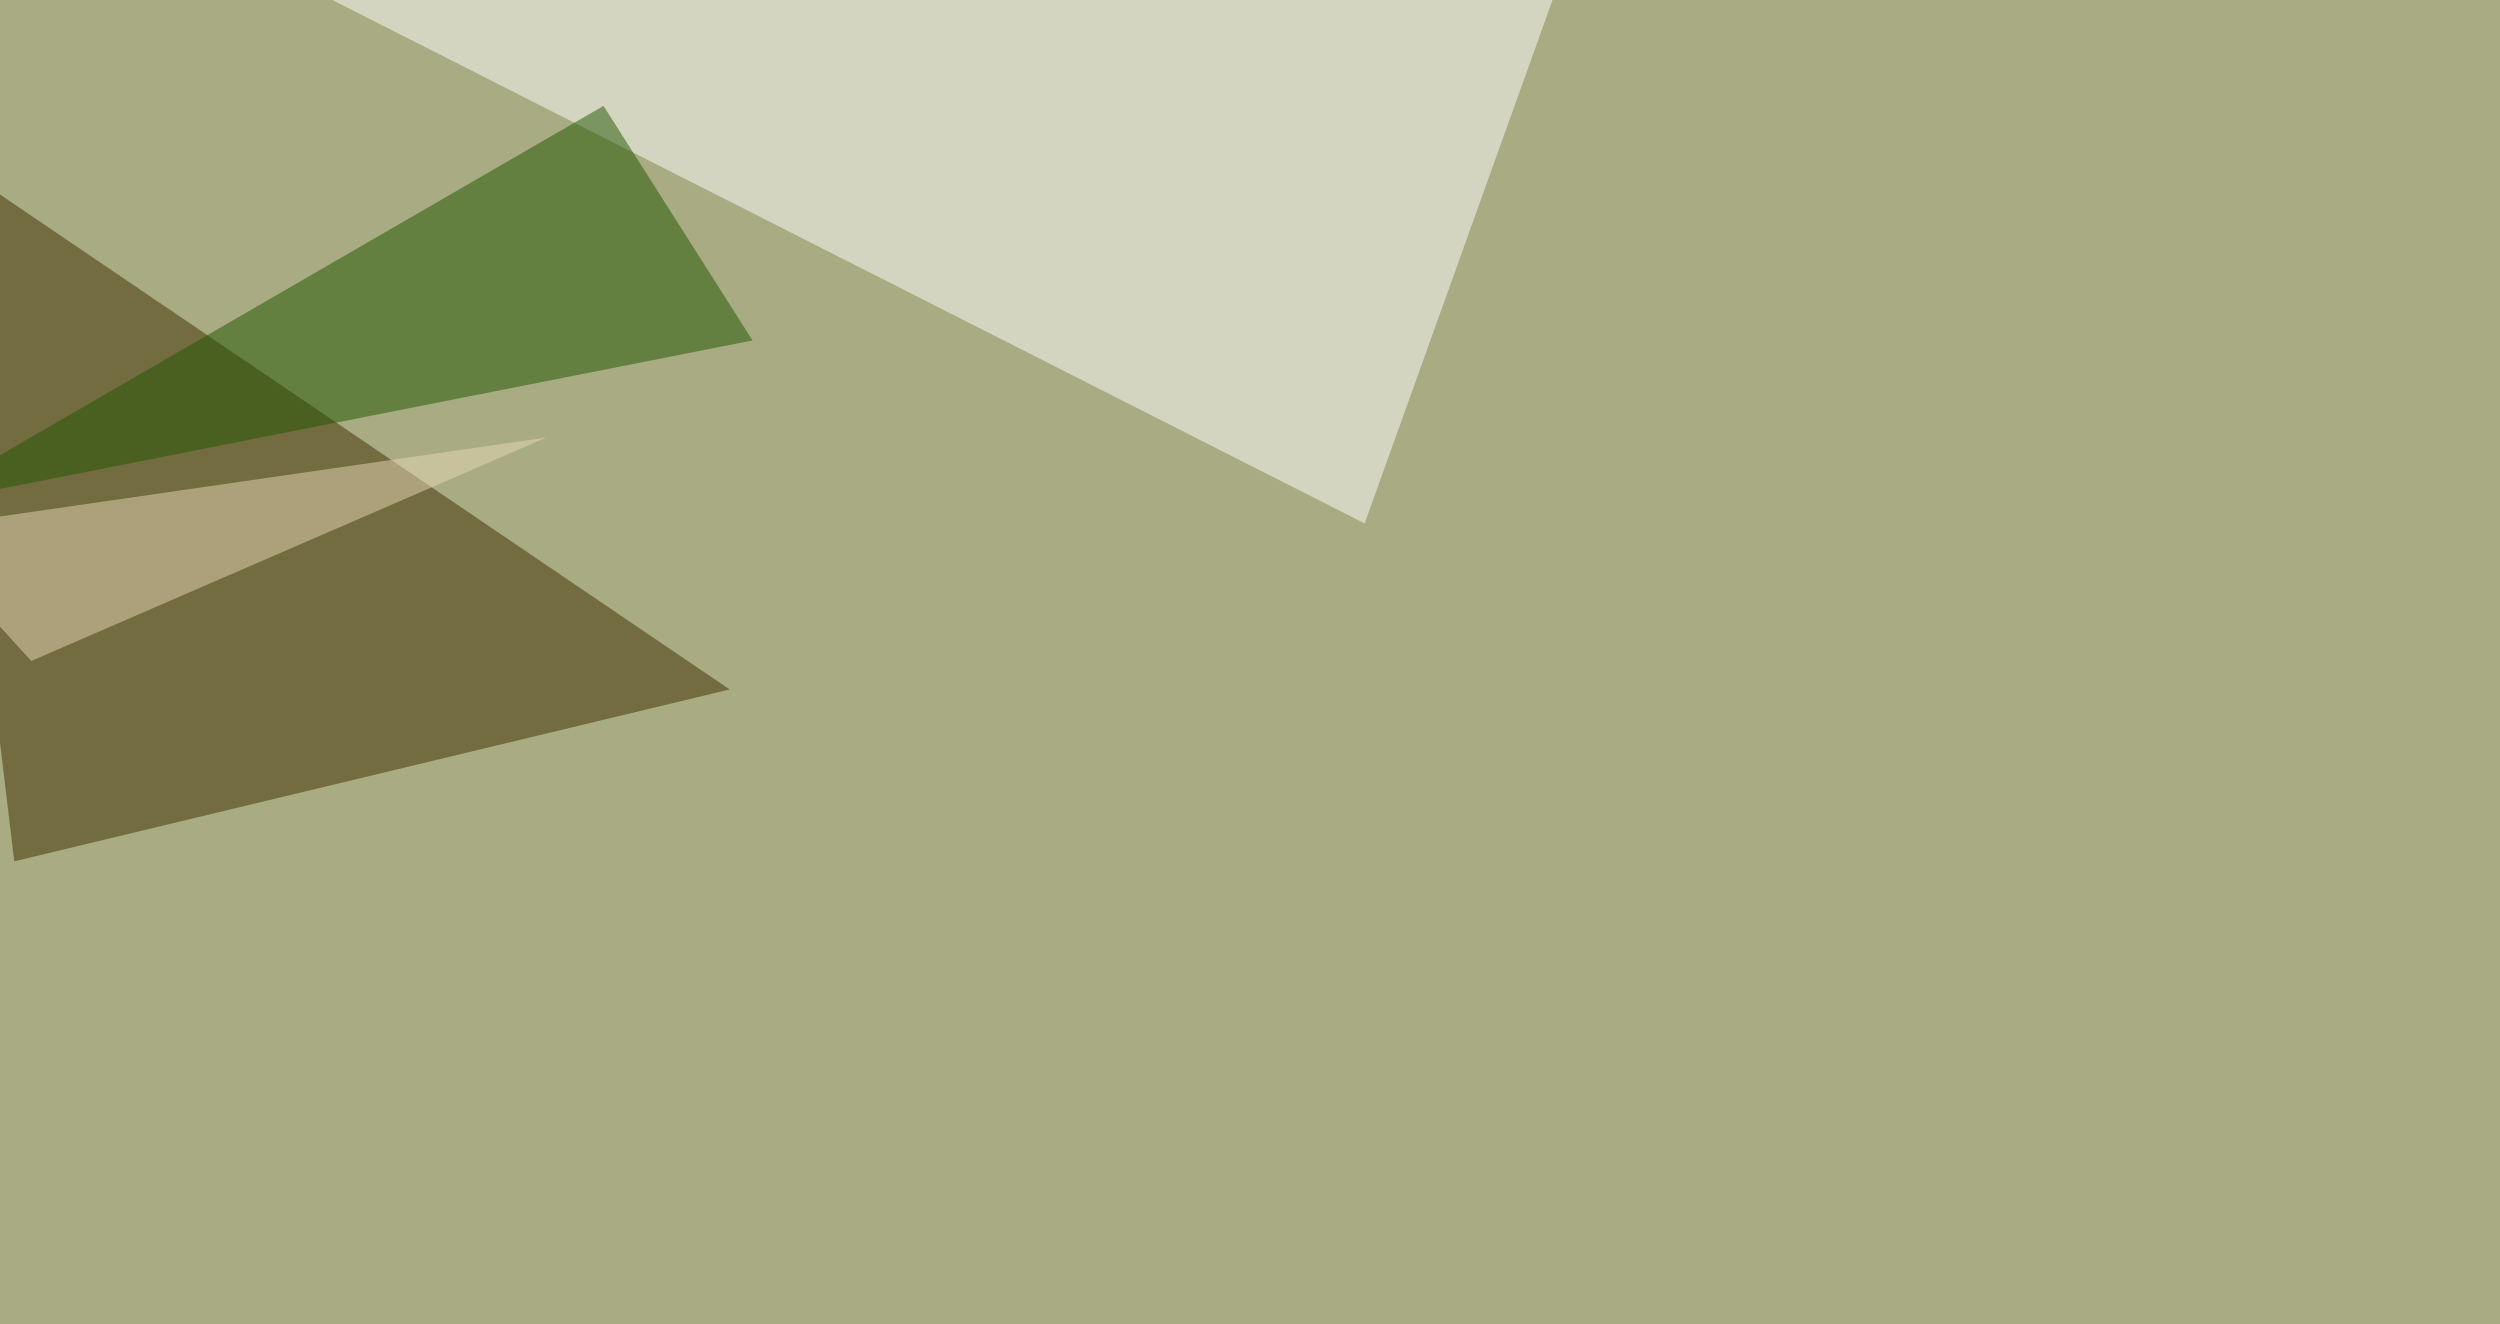
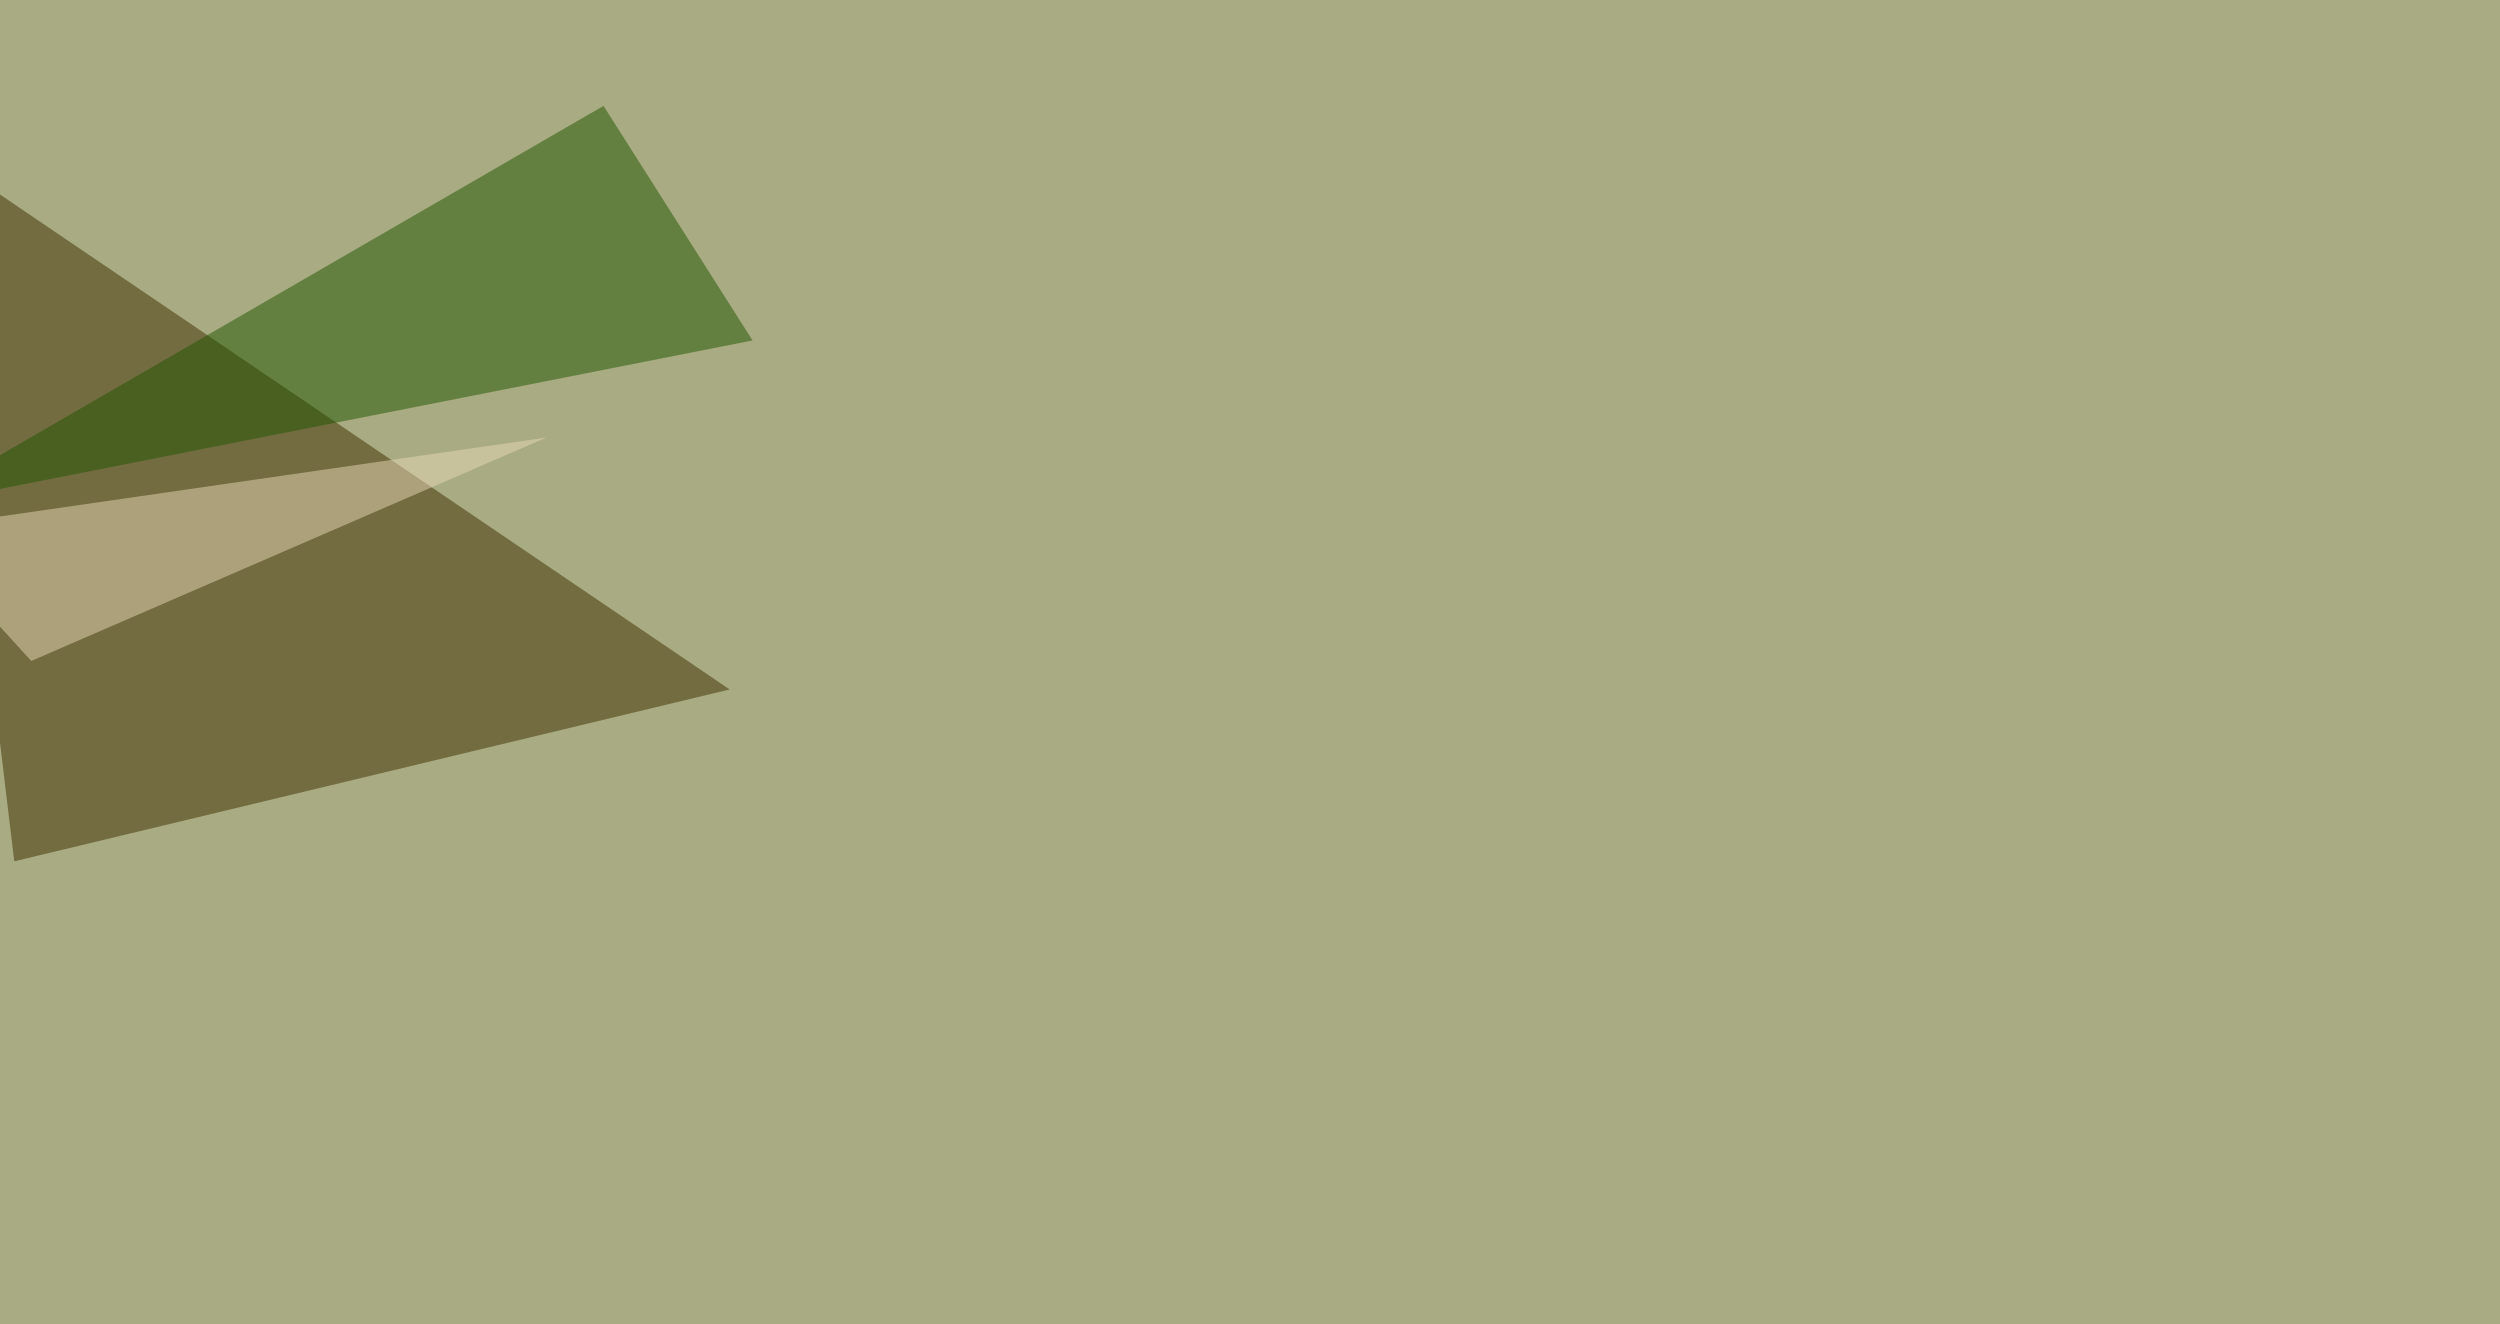
<svg xmlns="http://www.w3.org/2000/svg" width="1280" height="678">
  <filter id="a">
    <feGaussianBlur stdDeviation="55" />
  </filter>
  <rect width="100%" height="100%" fill="#a9ab82" />
  <g filter="url(#a)">
    <g fill-opacity=".5">
-       <path fill="#fff" d="M698.7 268L795.4-1.4l-714.8-44z" />
      <path fill="#3f2e00" d="M7.3 441l-44-366.3L373.6 353z" />
      <path fill="#205600" d="M-45.4 259.3l430.7-85L309 54.2z" />
      <path fill="#e6d9b6" d="M-45.4 271L16 338.4 279.8 224z" />
    </g>
  </g>
</svg>